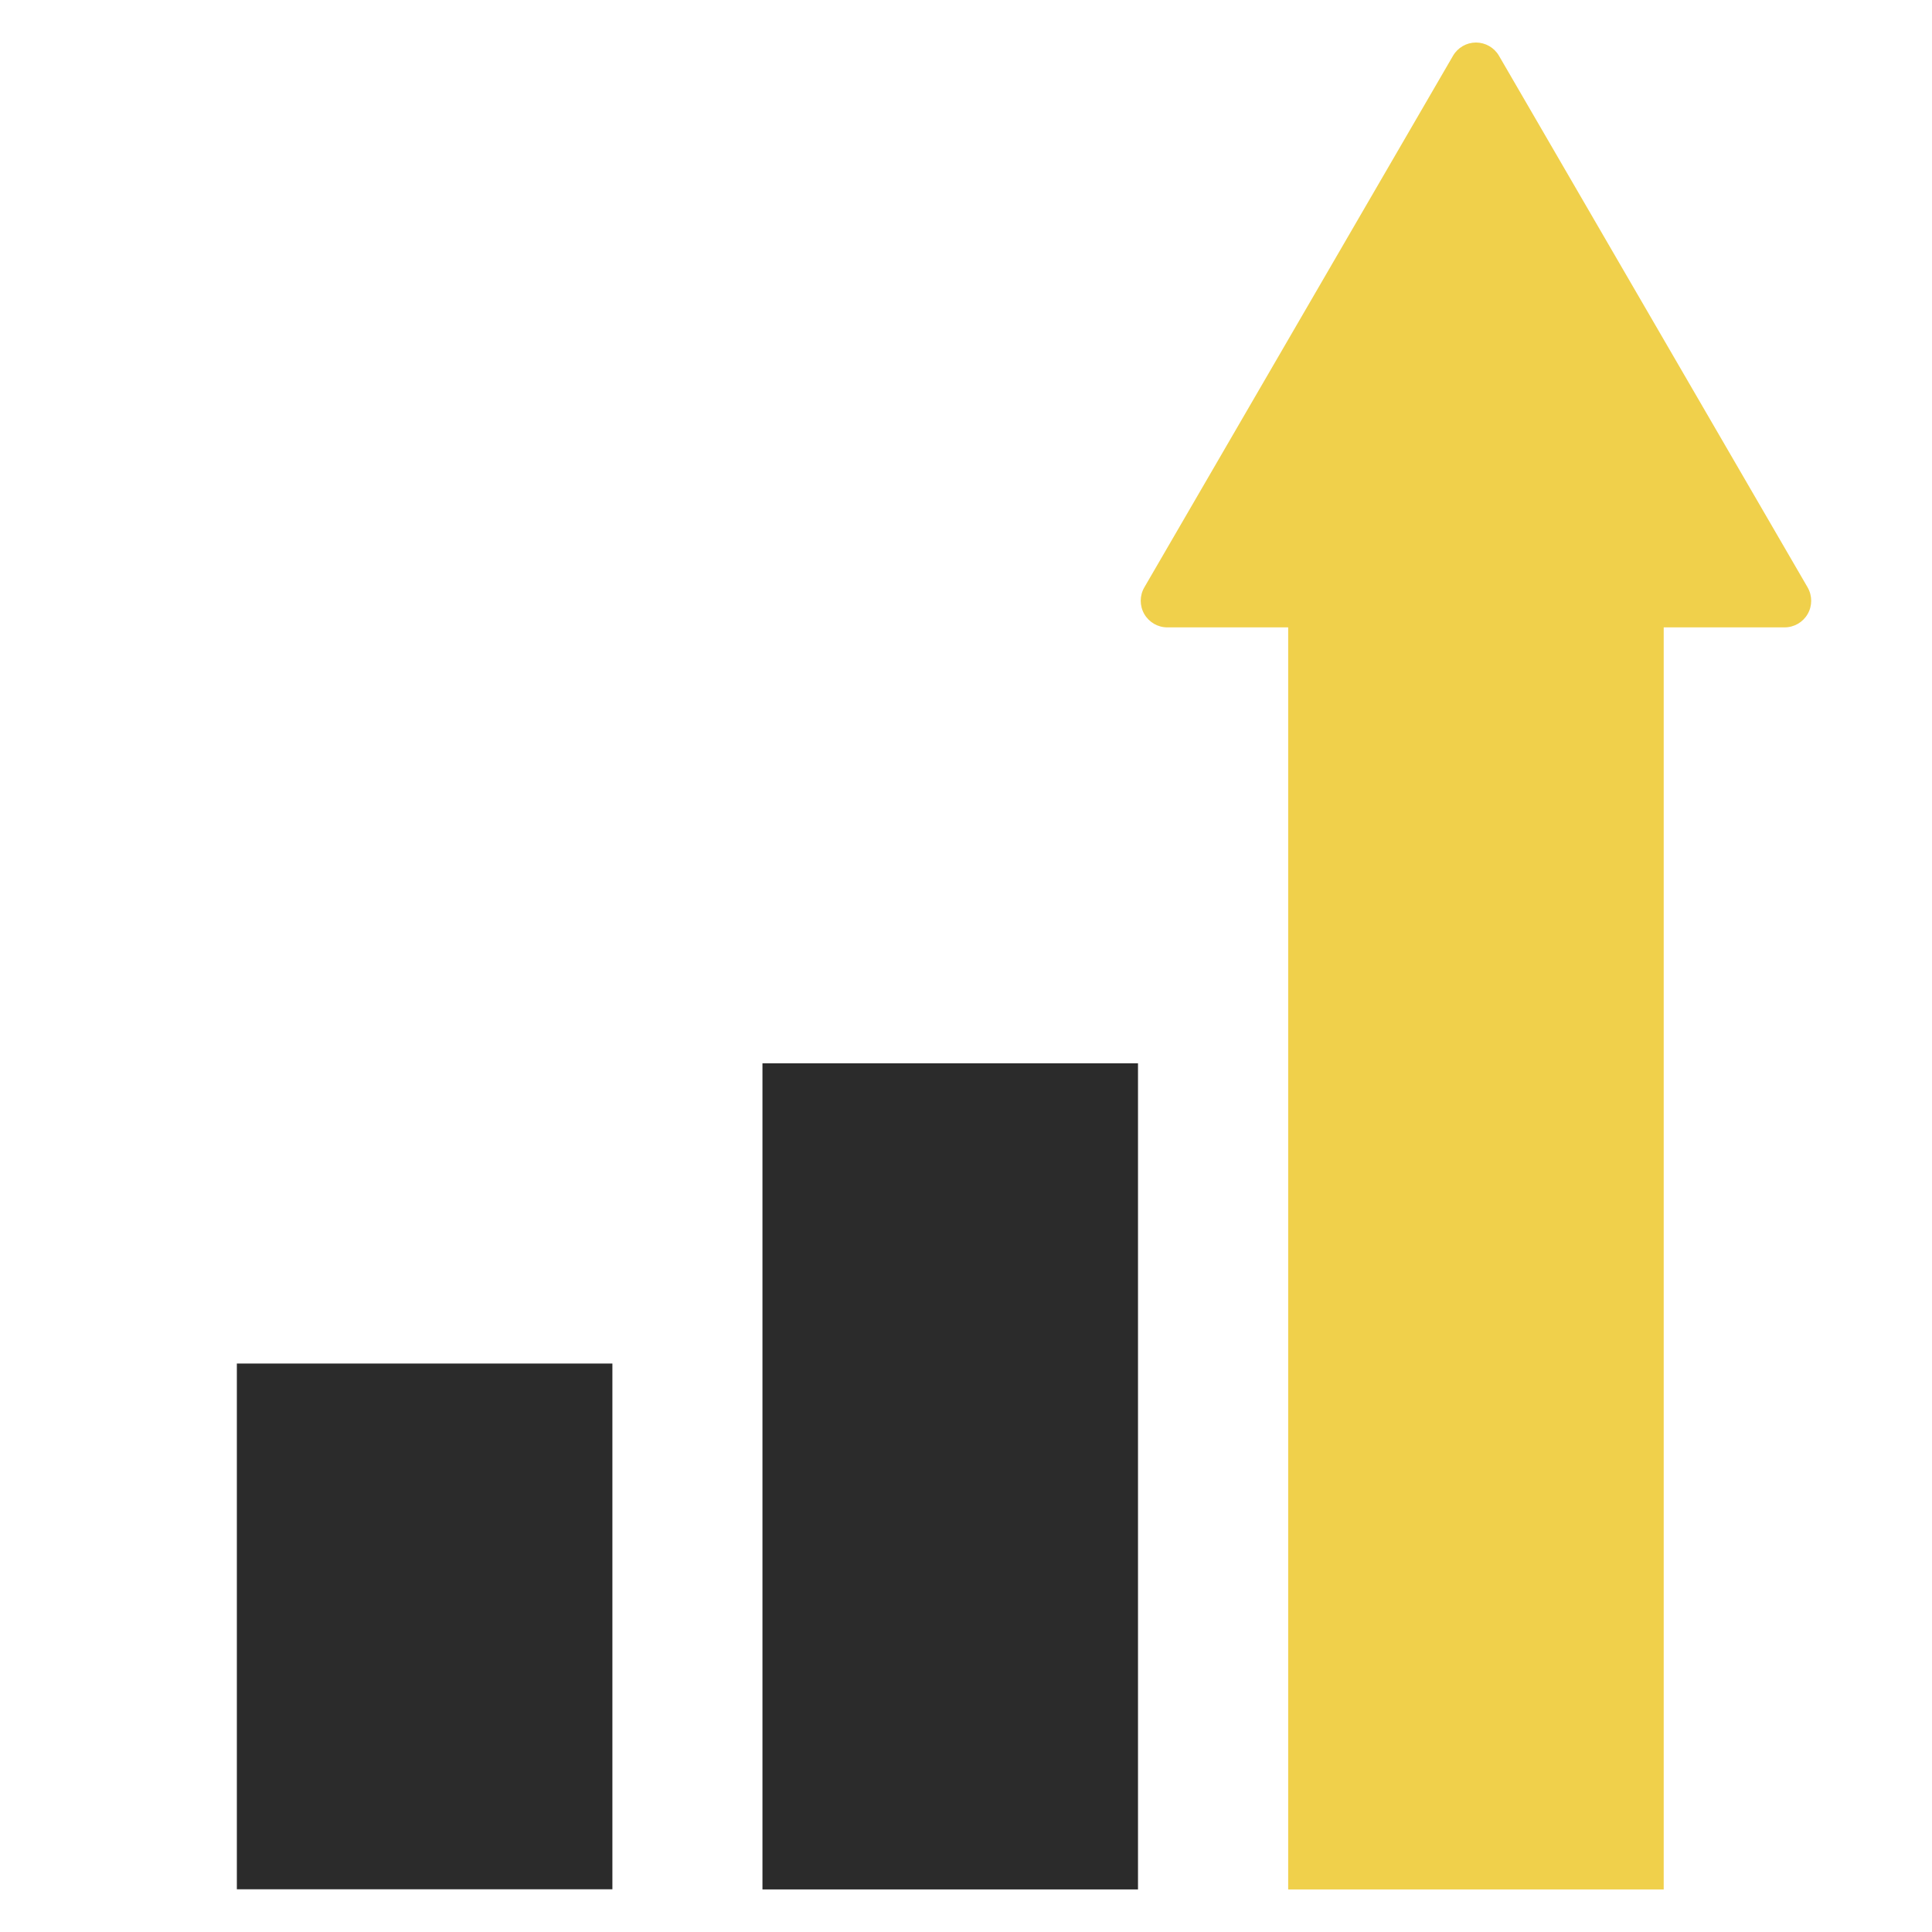
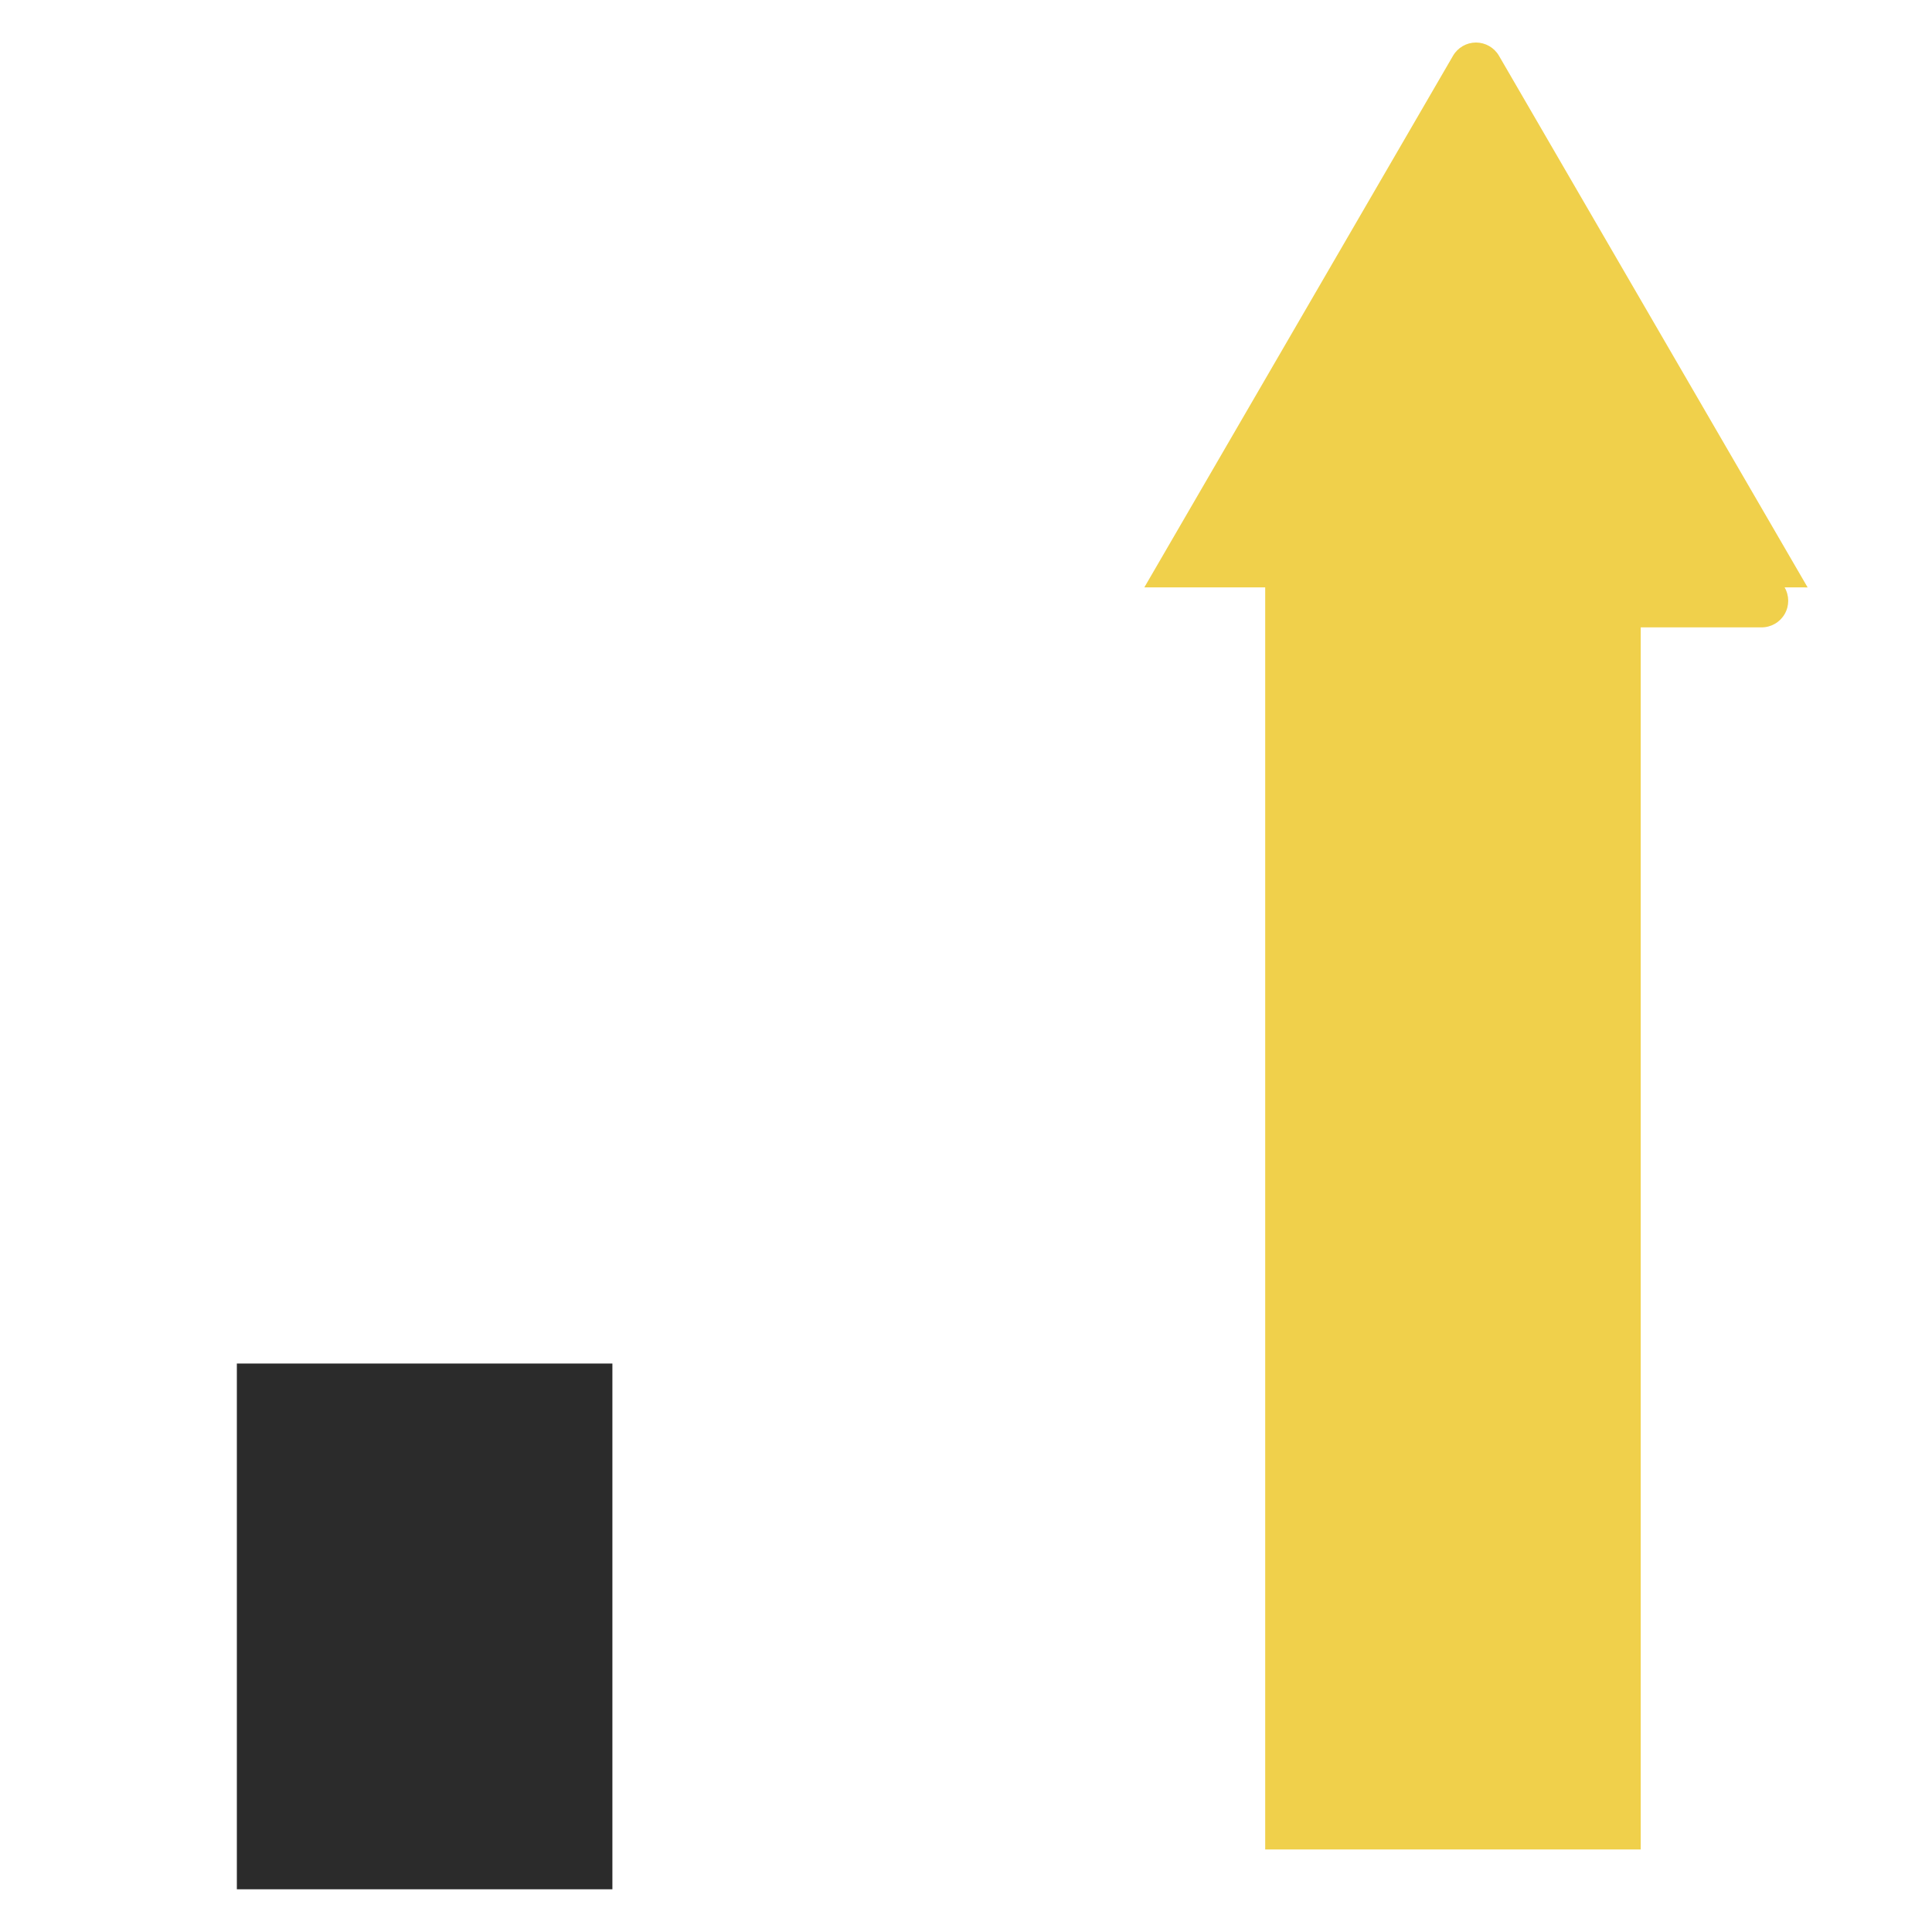
<svg xmlns="http://www.w3.org/2000/svg" id="_2" data-name="2" viewBox="0 0 512 512">
  <defs>
    <style>
      .cls-1 {
        fill: #2b2b2b;
      }

      .cls-1, .cls-2 {
        stroke-width: 0px;
      }

      .cls-2 {
        fill: #f0d04b;
      }
    </style>
  </defs>
  <rect class="cls-1" x="62.77" y="361.35" width="99.52" height="139.33" />
-   <rect class="cls-1" x="202.06" y="281.78" width="99.52" height="218.94" />
-   <path class="cls-2" d="m479.04,155.67L397.25,14.79c-1.26-2.18-3.6-3.52-6.1-3.52s-4.83,1.34-6.09,3.52l-81.8,140.87c-1.27,2.18-1.27,4.87-.02,7.06,1.26,2.19,3.59,3.54,6.11,3.54h32.03v334.46h99.52V166.26h32.03c2.53,0,4.86-1.35,6.12-3.54,1.26-2.19,1.24-4.88-.02-7.06Z" />
+   <path class="cls-2" d="m479.04,155.67L397.25,14.79c-1.26-2.18-3.6-3.52-6.1-3.52s-4.83,1.34-6.09,3.52l-81.8,140.87h32.03v334.46h99.52V166.26h32.03c2.53,0,4.86-1.35,6.12-3.54,1.26-2.19,1.24-4.88-.02-7.06Z" />
</svg>